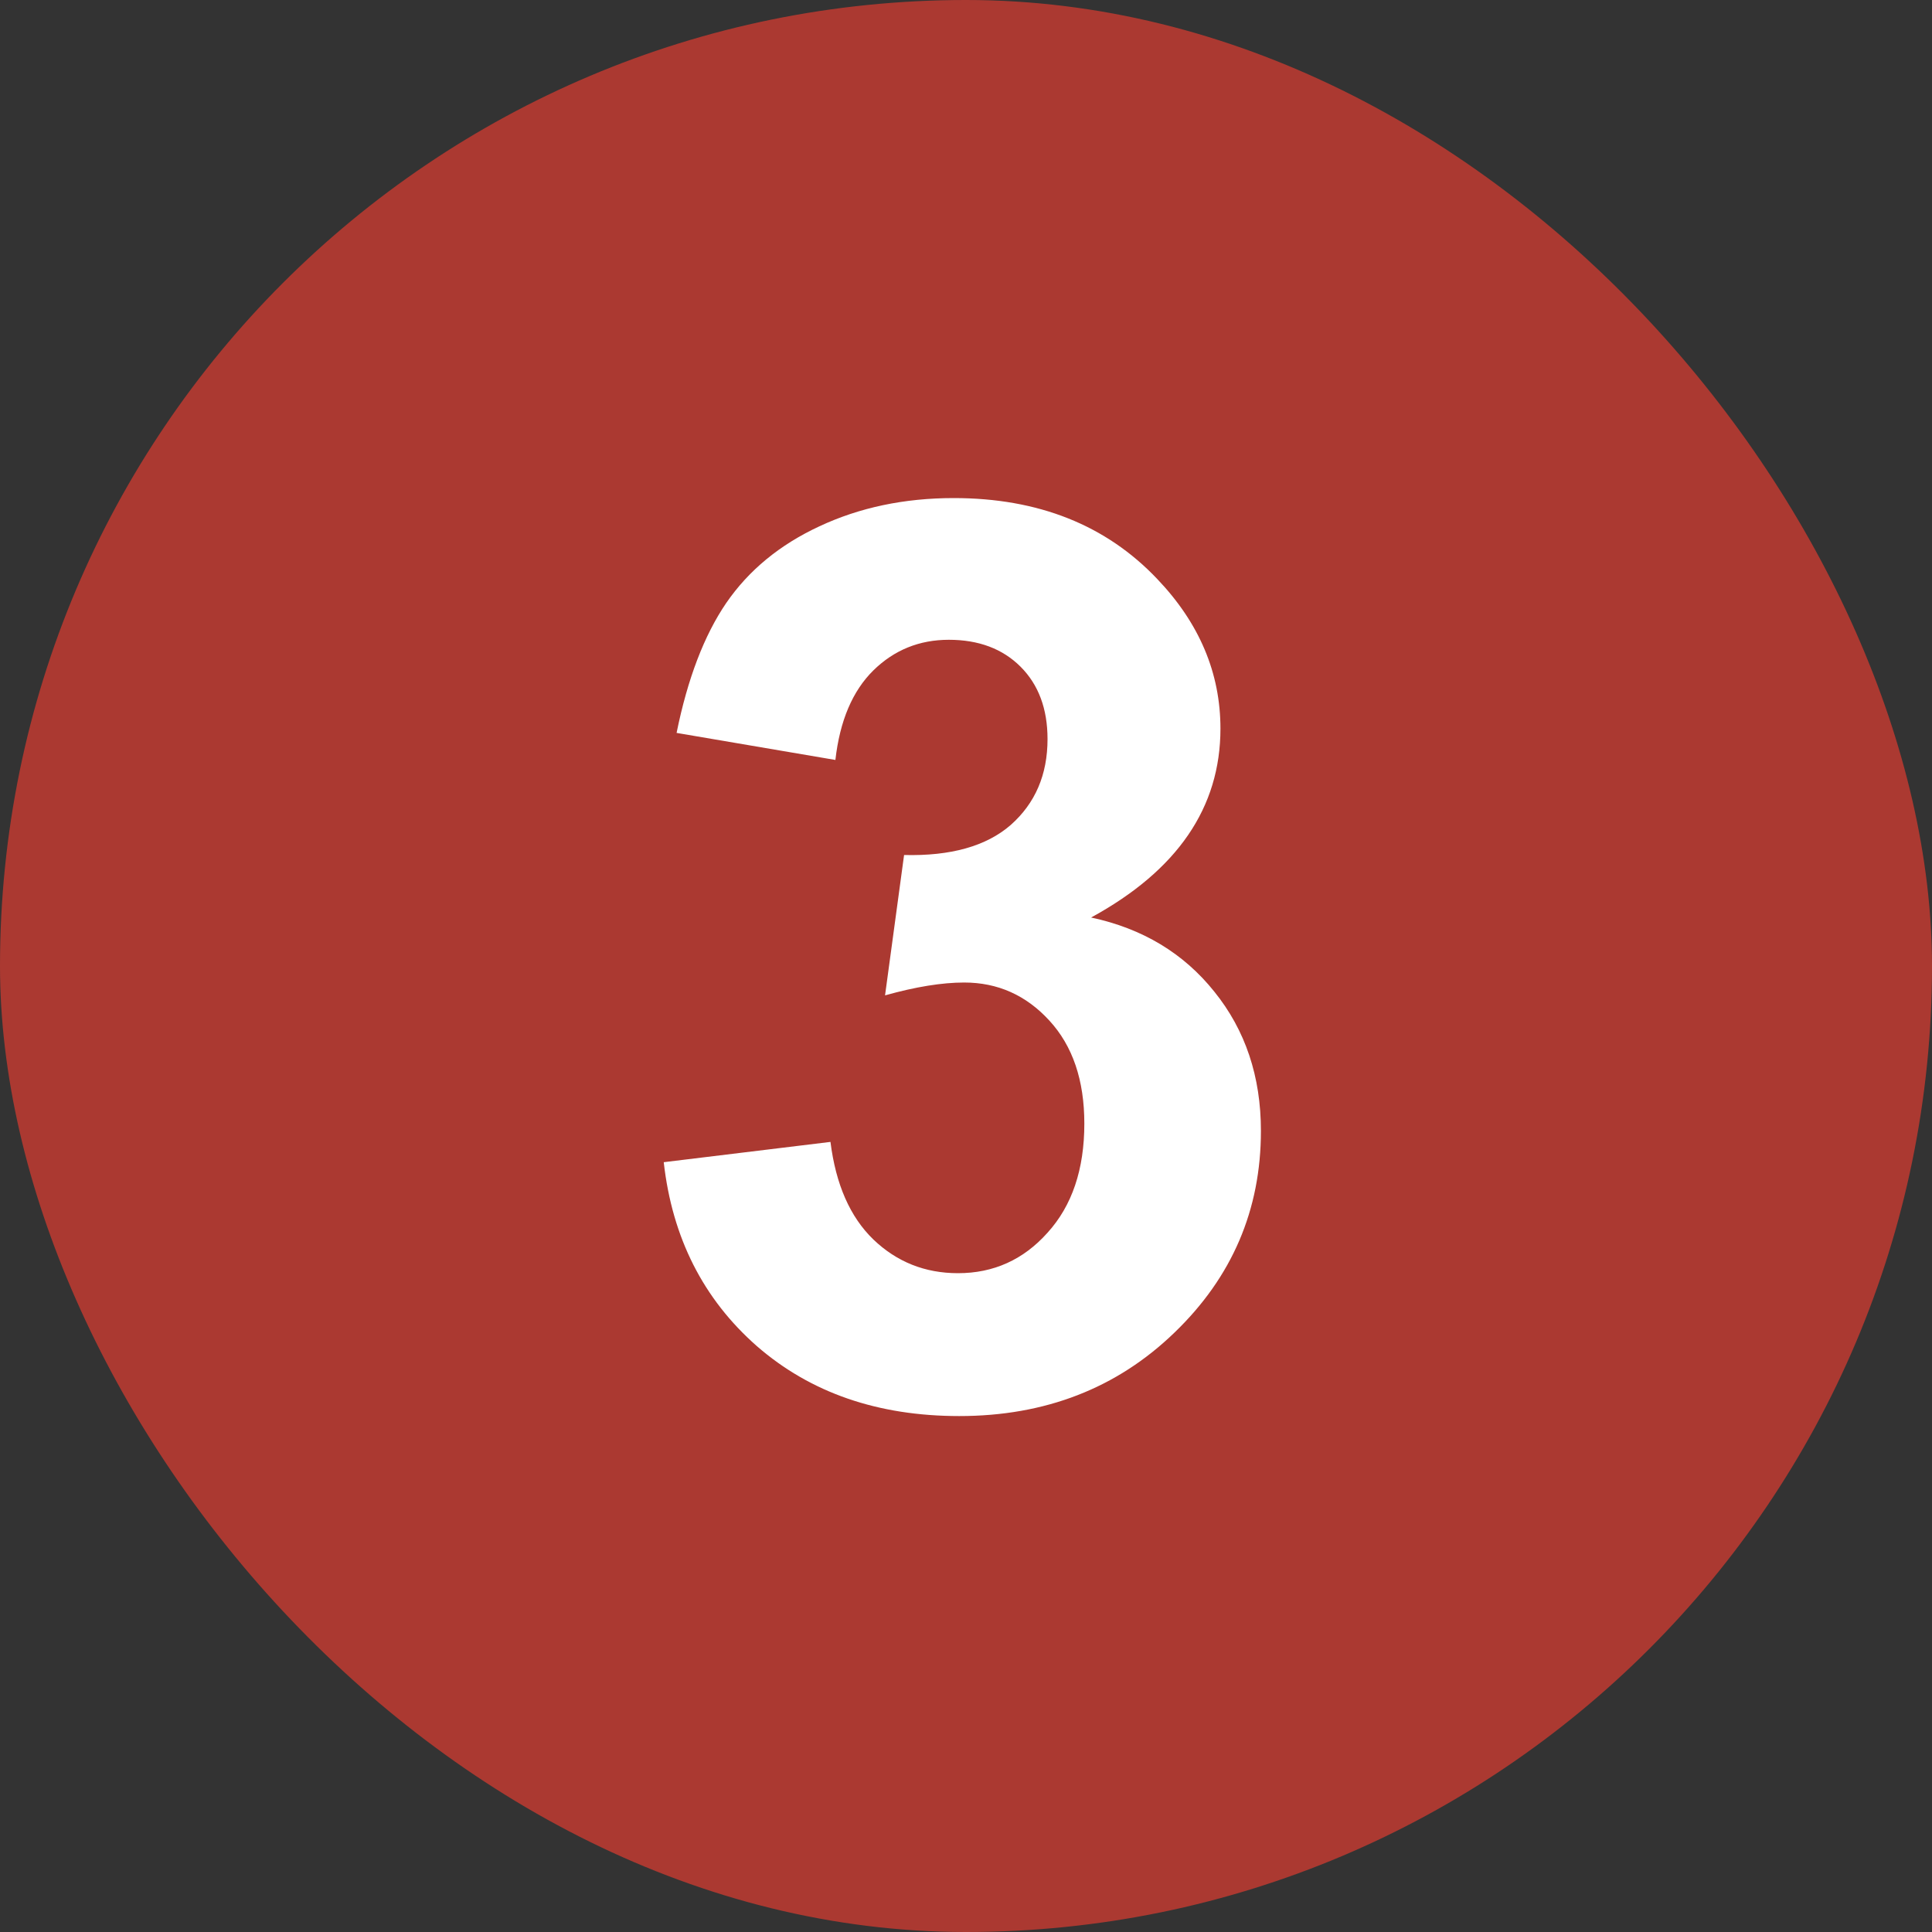
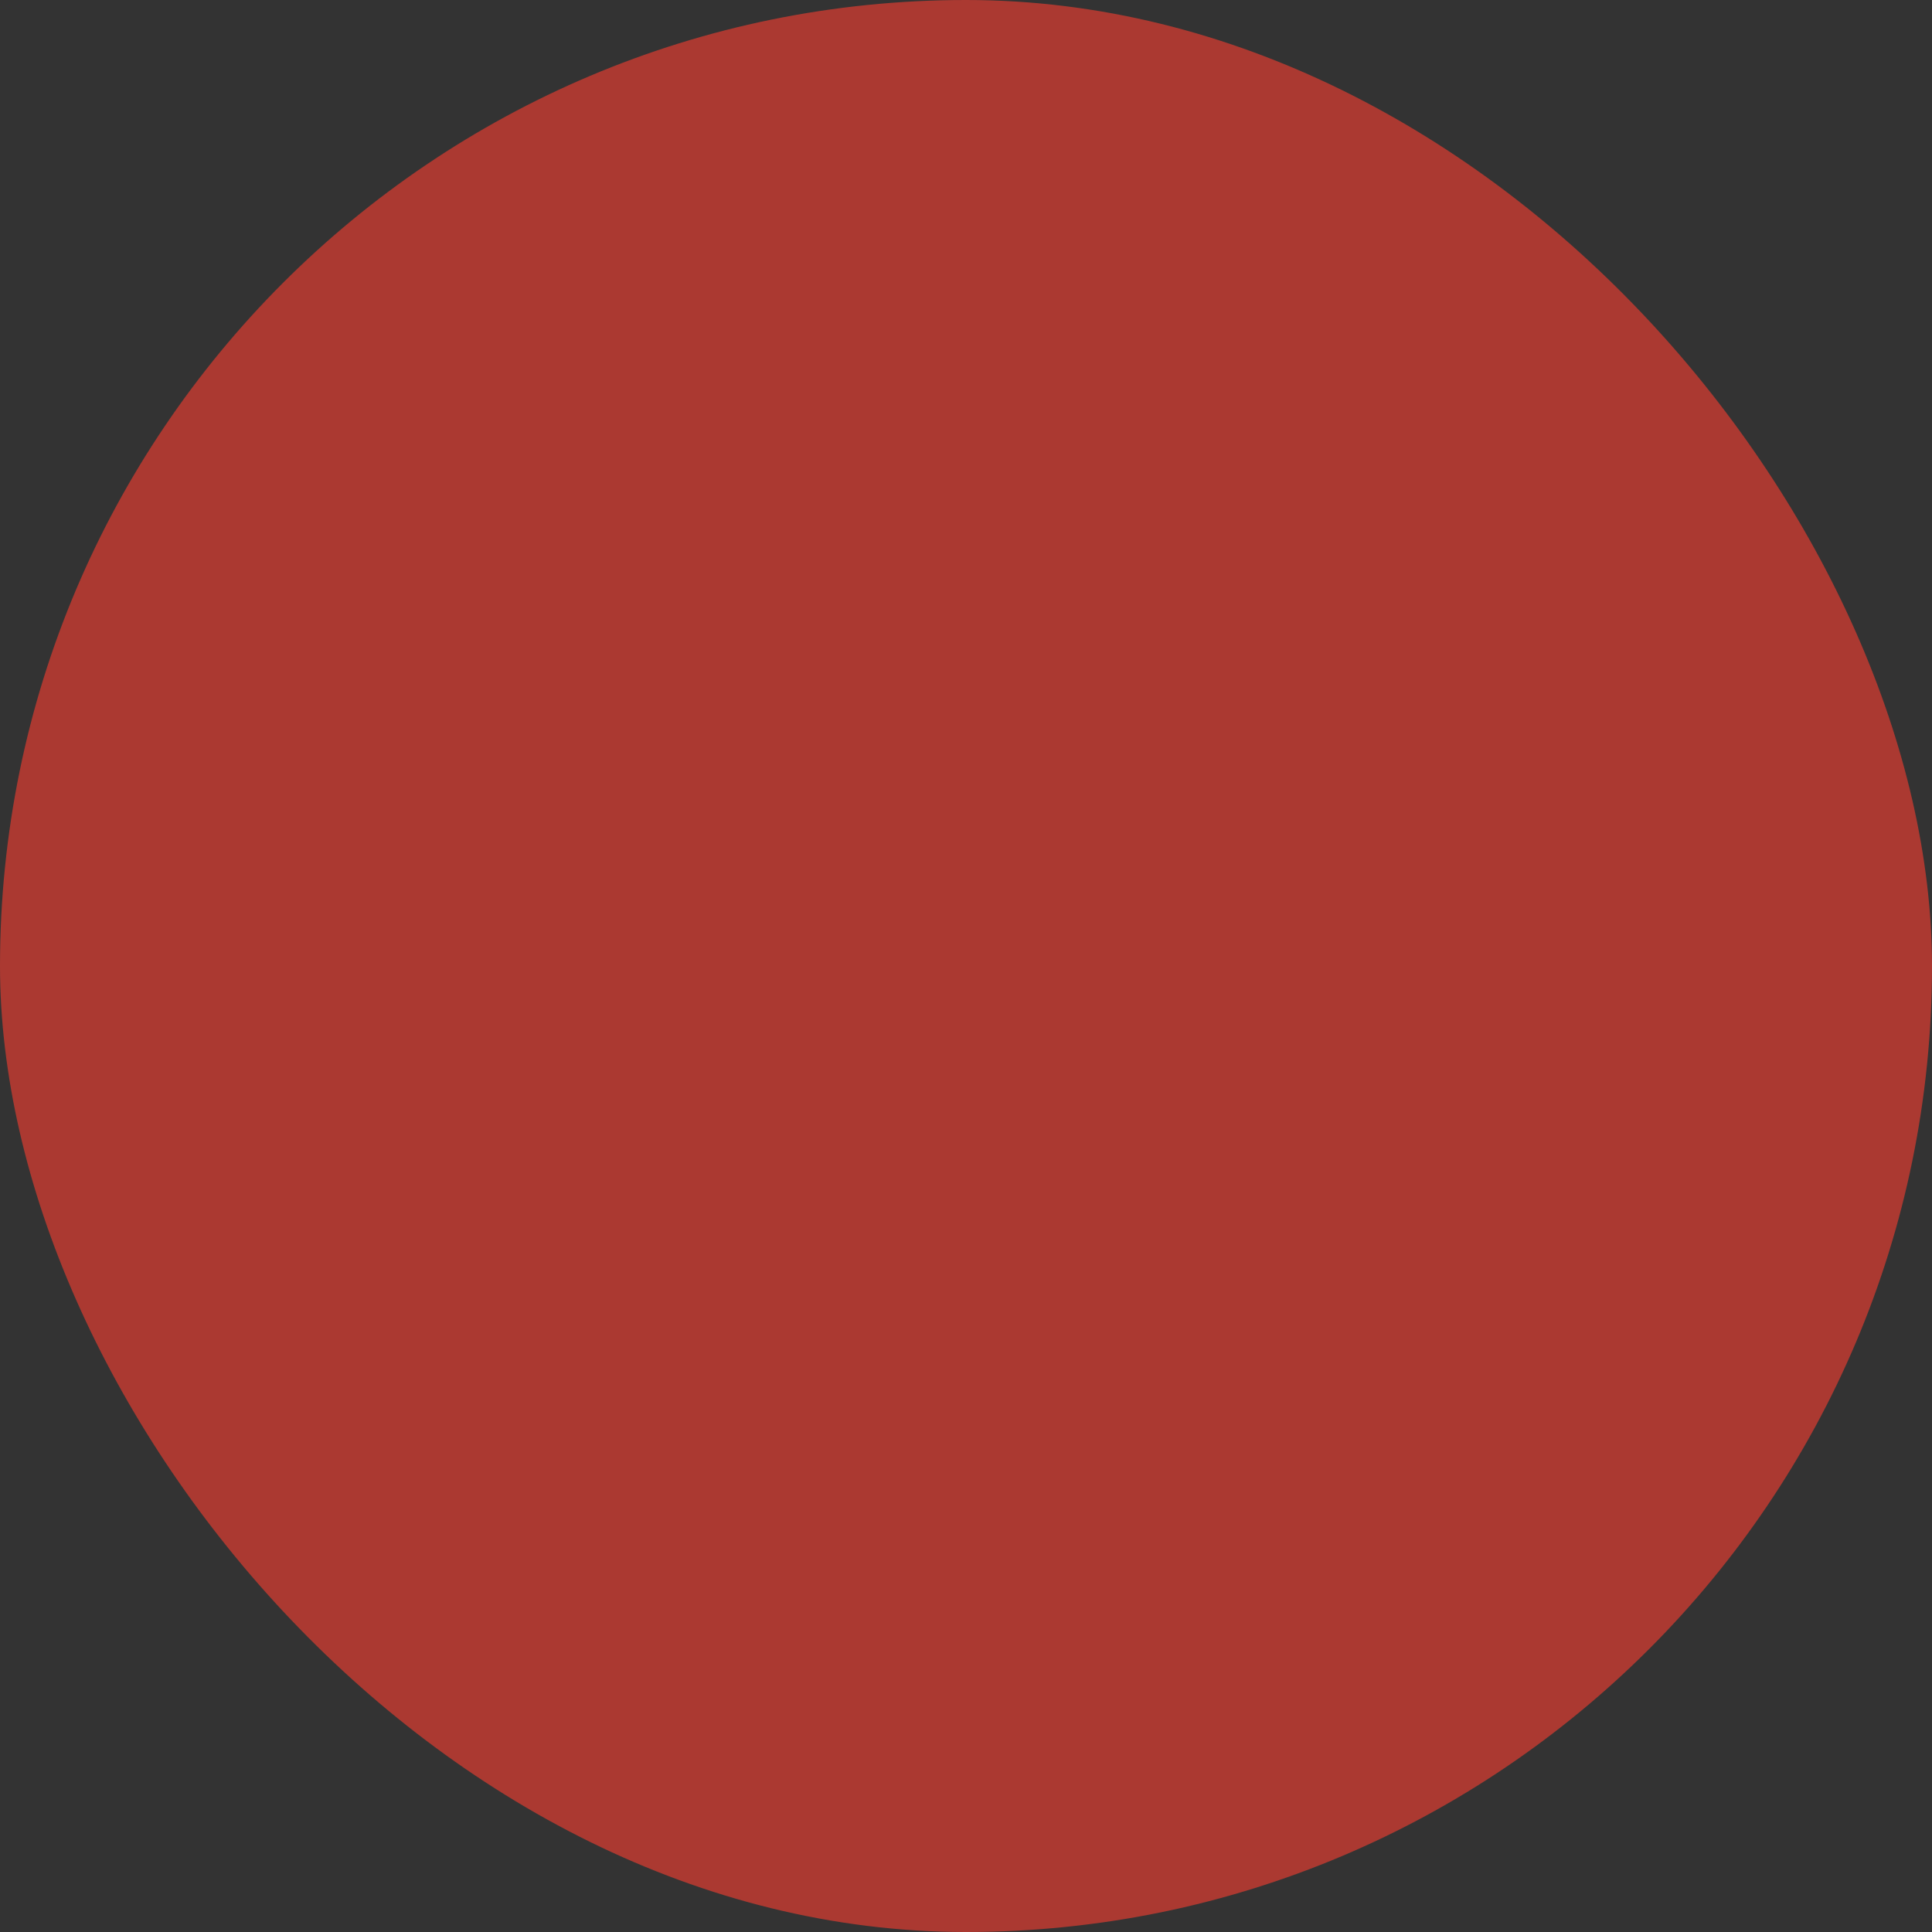
<svg xmlns="http://www.w3.org/2000/svg" width="20" height="20" viewBox="0 0 20 20" fill="none">
  <rect x="0" y="0" width="20" height="20" fill="#333333" stroke="none" />
  <rect width="20" height="20" rx="10" fill="#AB3931" />
-   <path d="M6.871 12.031L8.597 11.821C8.652 12.261 8.8 12.598 9.041 12.831C9.283 13.063 9.575 13.18 9.917 13.18C10.286 13.18 10.595 13.04 10.844 12.761C11.098 12.481 11.225 12.105 11.225 11.631C11.225 11.182 11.104 10.827 10.863 10.565C10.622 10.302 10.328 10.171 9.981 10.171C9.752 10.171 9.479 10.215 9.162 10.304L9.359 8.851C9.841 8.863 10.21 8.76 10.463 8.54C10.717 8.315 10.844 8.019 10.844 7.651C10.844 7.338 10.751 7.088 10.565 6.902C10.379 6.716 10.131 6.623 9.822 6.623C9.518 6.623 9.257 6.728 9.041 6.94C8.826 7.152 8.694 7.46 8.648 7.867L7.004 7.587C7.118 7.025 7.29 6.576 7.518 6.242C7.751 5.903 8.072 5.639 8.483 5.448C8.898 5.254 9.361 5.156 9.873 5.156C10.749 5.156 11.451 5.436 11.98 5.994C12.416 6.451 12.634 6.967 12.634 7.543C12.634 8.36 12.188 9.011 11.295 9.498C11.828 9.612 12.253 9.868 12.571 10.266C12.892 10.664 13.053 11.144 13.053 11.707C13.053 12.524 12.755 13.22 12.158 13.795C11.562 14.371 10.819 14.659 9.93 14.659C9.088 14.659 8.39 14.418 7.835 13.935C7.281 13.448 6.959 12.814 6.871 12.031Z" fill="white" />
</svg>